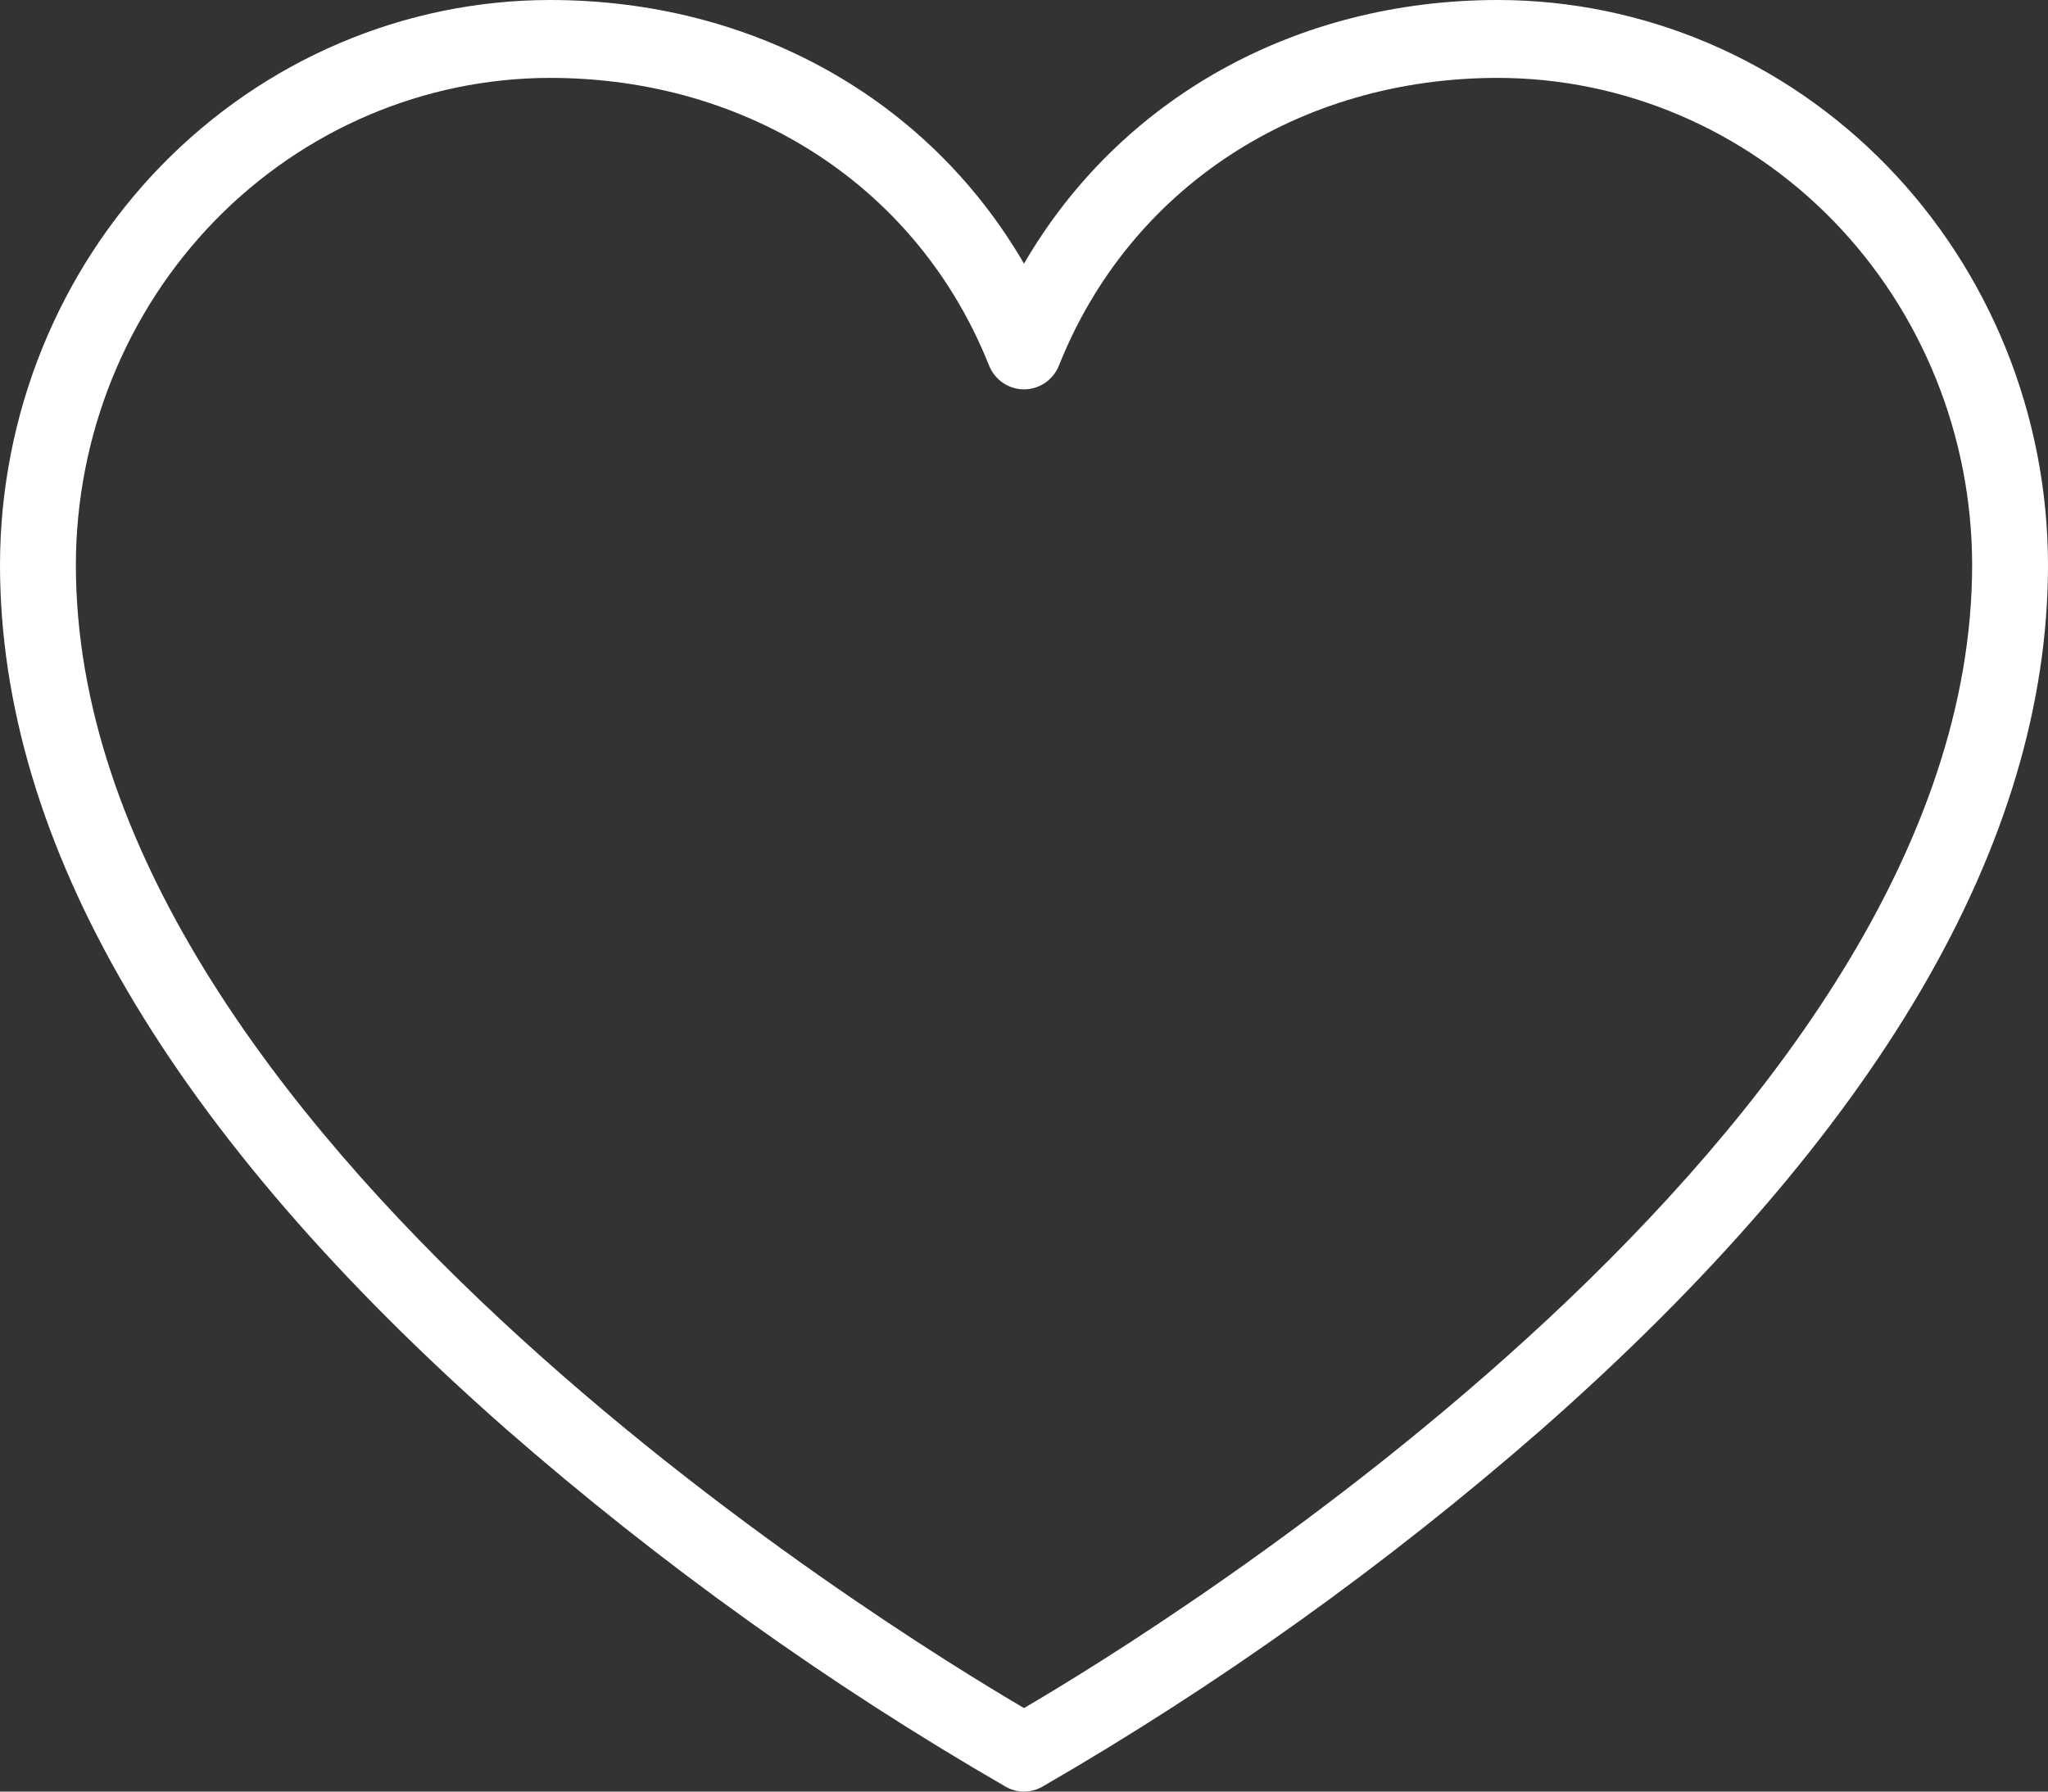
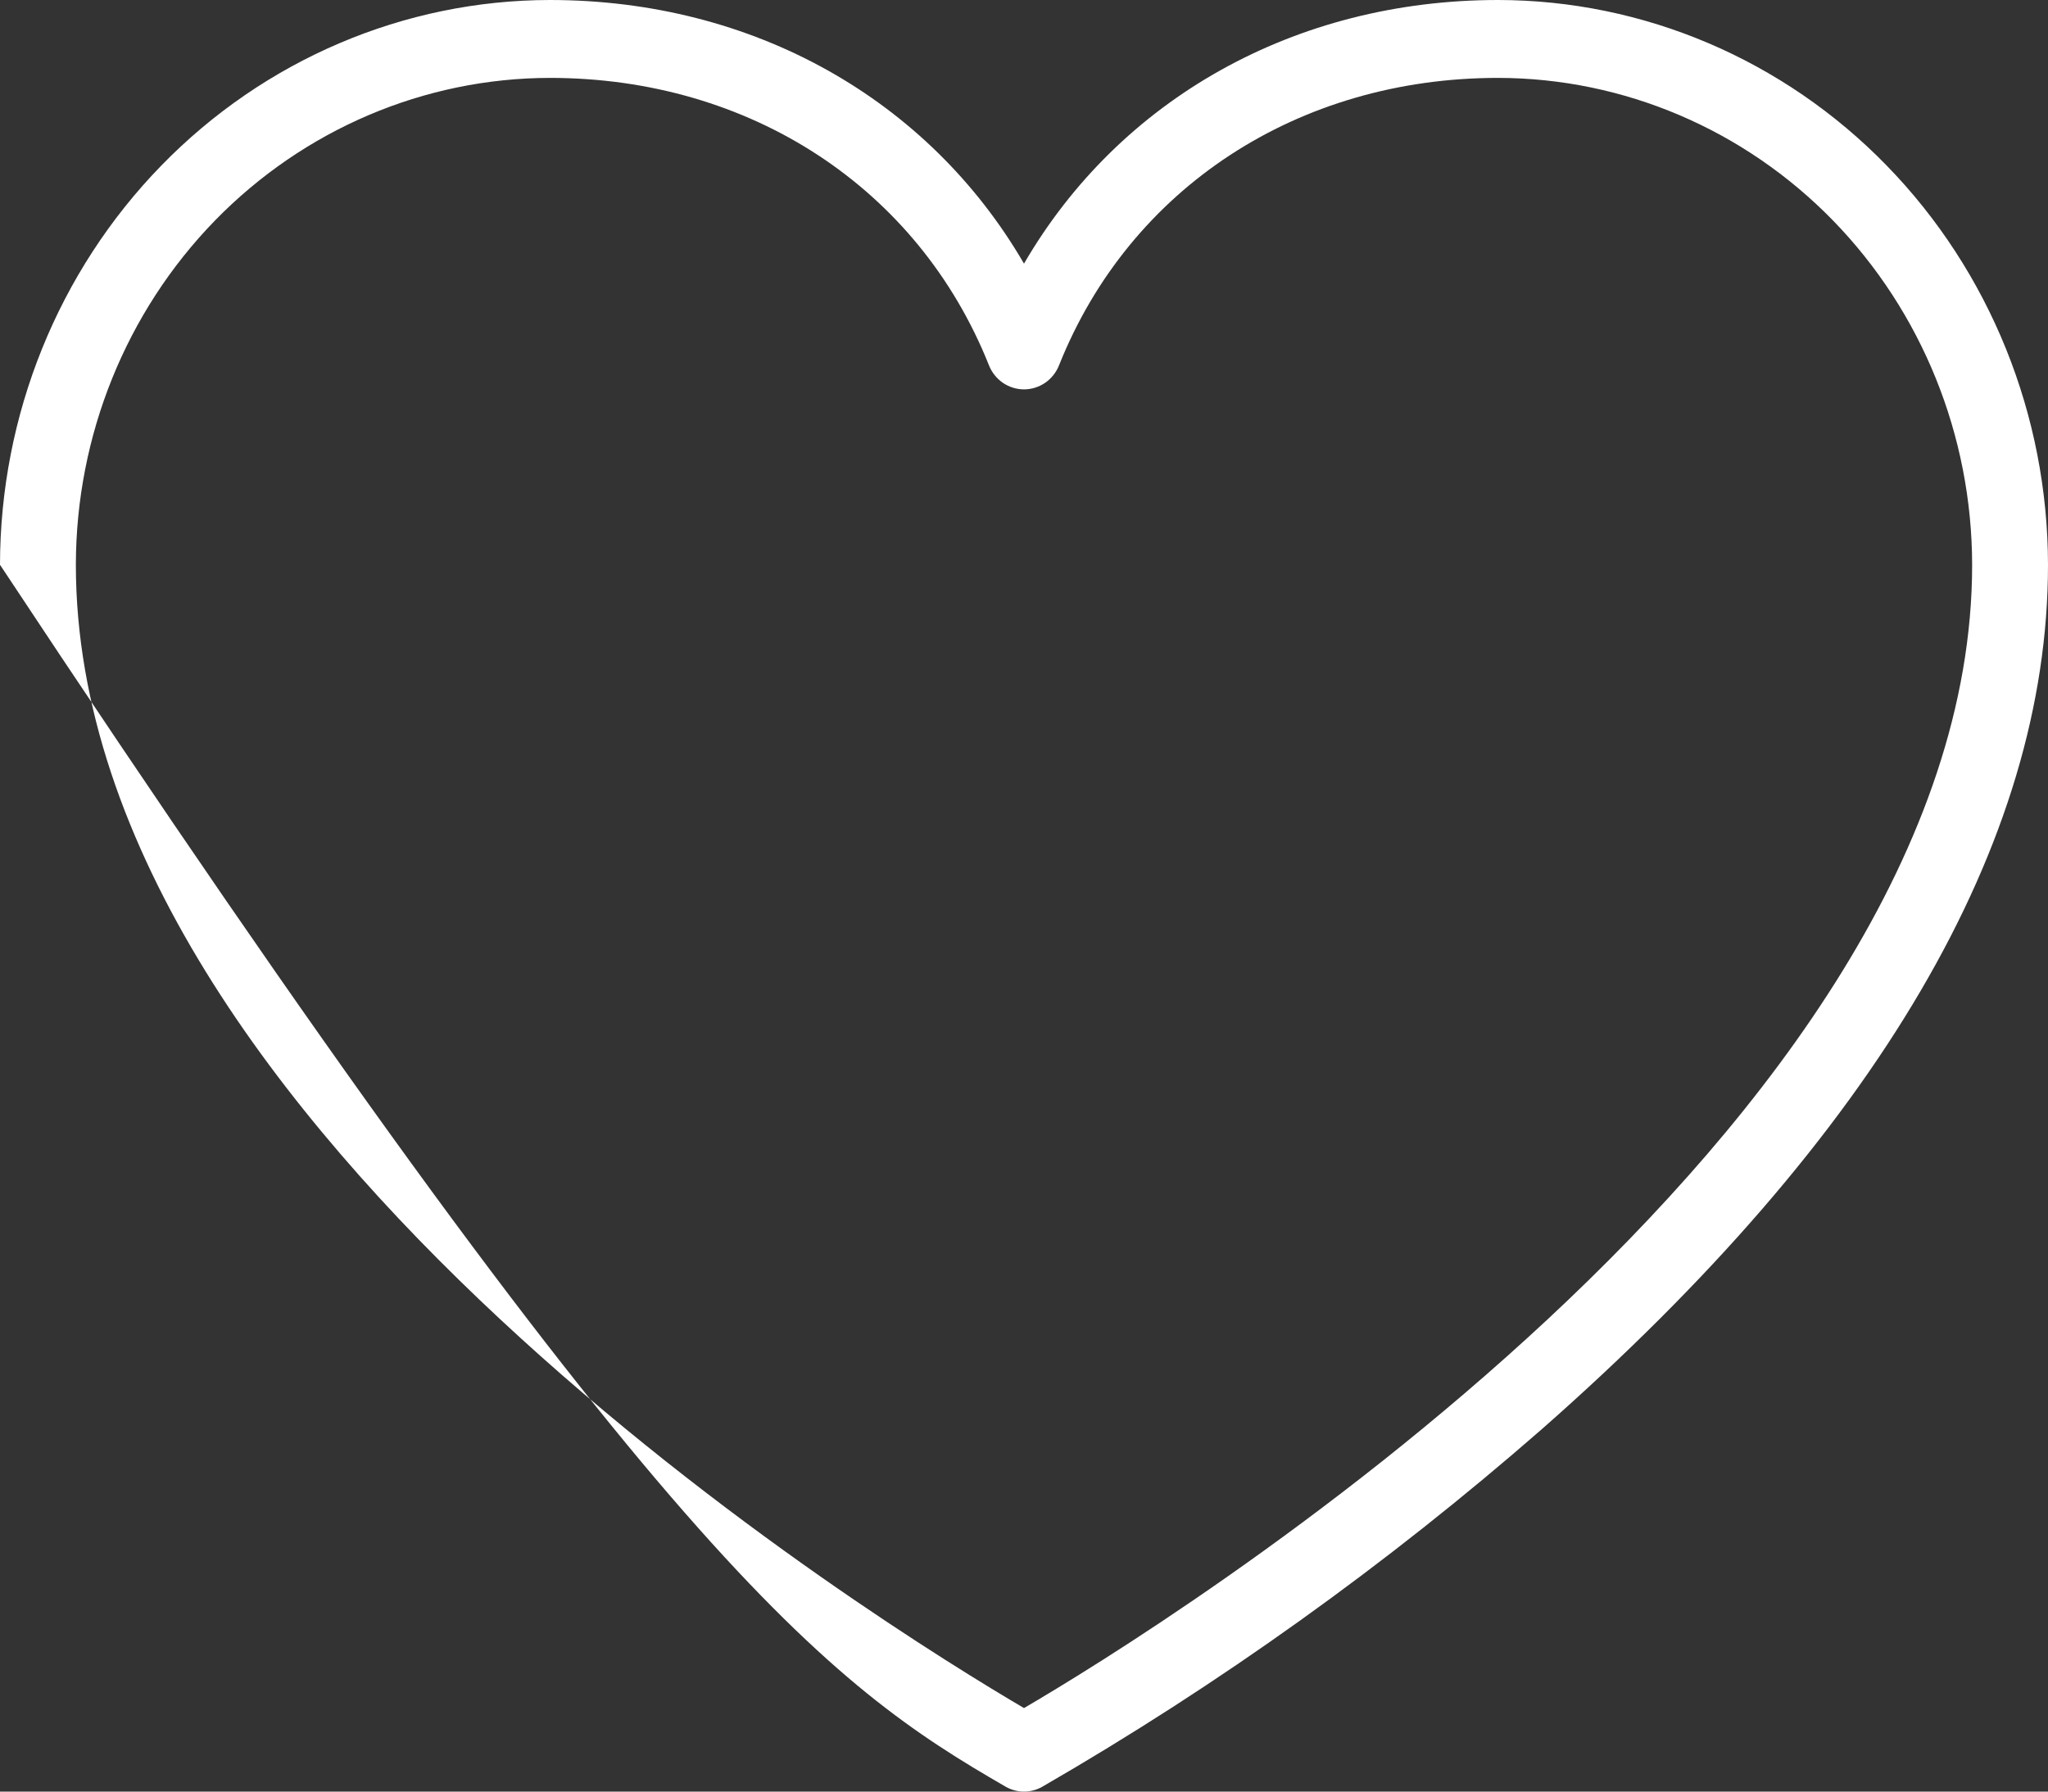
<svg xmlns="http://www.w3.org/2000/svg" width="24" height="21" viewBox="0 0 24 21" fill="none">
  <rect x="0" y="0" width="24" height="21" fill="#333333" stroke="none" />
-   <path d="M17.556 0C15.173 0 13.12 1.163 12 3.09C10.88 1.163 8.827 0 6.444 0C4.736 0.002 3.098 0.7 1.89 1.941C0.682 3.182 0.002 4.865 0 6.62C0 9.883 2 13.293 5.933 16.753C7.75 18.34 9.71 19.744 11.789 20.945C11.854 20.981 11.926 21 12 21C12.074 21 12.146 20.981 12.211 20.945C14.29 19.744 16.25 18.34 18.067 16.753C22 13.293 24 9.883 24 6.62C23.998 4.865 23.318 3.182 22.11 1.941C20.902 0.7 19.264 0.002 17.556 0ZM12 20.021C10.444 19.108 0.889 13.247 0.889 6.62C0.891 5.107 1.477 3.656 2.518 2.586C3.56 1.517 4.972 0.915 6.444 0.913C8.79 0.913 10.761 2.204 11.589 4.281C11.622 4.365 11.679 4.436 11.752 4.487C11.826 4.537 11.912 4.564 12 4.564C12.088 4.564 12.174 4.537 12.248 4.487C12.321 4.436 12.378 4.365 12.411 4.281C13.239 2.204 15.21 0.913 17.556 0.913C19.028 0.915 20.441 1.517 21.482 2.586C22.523 3.656 23.109 5.107 23.111 6.62C23.111 13.239 13.556 19.112 12 20.021Z" fill="white" />
+   <path d="M17.556 0C15.173 0 13.12 1.163 12 3.09C10.88 1.163 8.827 0 6.444 0C4.736 0.002 3.098 0.7 1.89 1.941C0.682 3.182 0.002 4.865 0 6.62C7.75 18.34 9.71 19.744 11.789 20.945C11.854 20.981 11.926 21 12 21C12.074 21 12.146 20.981 12.211 20.945C14.29 19.744 16.25 18.34 18.067 16.753C22 13.293 24 9.883 24 6.62C23.998 4.865 23.318 3.182 22.11 1.941C20.902 0.7 19.264 0.002 17.556 0ZM12 20.021C10.444 19.108 0.889 13.247 0.889 6.62C0.891 5.107 1.477 3.656 2.518 2.586C3.56 1.517 4.972 0.915 6.444 0.913C8.79 0.913 10.761 2.204 11.589 4.281C11.622 4.365 11.679 4.436 11.752 4.487C11.826 4.537 11.912 4.564 12 4.564C12.088 4.564 12.174 4.537 12.248 4.487C12.321 4.436 12.378 4.365 12.411 4.281C13.239 2.204 15.21 0.913 17.556 0.913C19.028 0.915 20.441 1.517 21.482 2.586C22.523 3.656 23.109 5.107 23.111 6.62C23.111 13.239 13.556 19.112 12 20.021Z" fill="white" />
</svg>